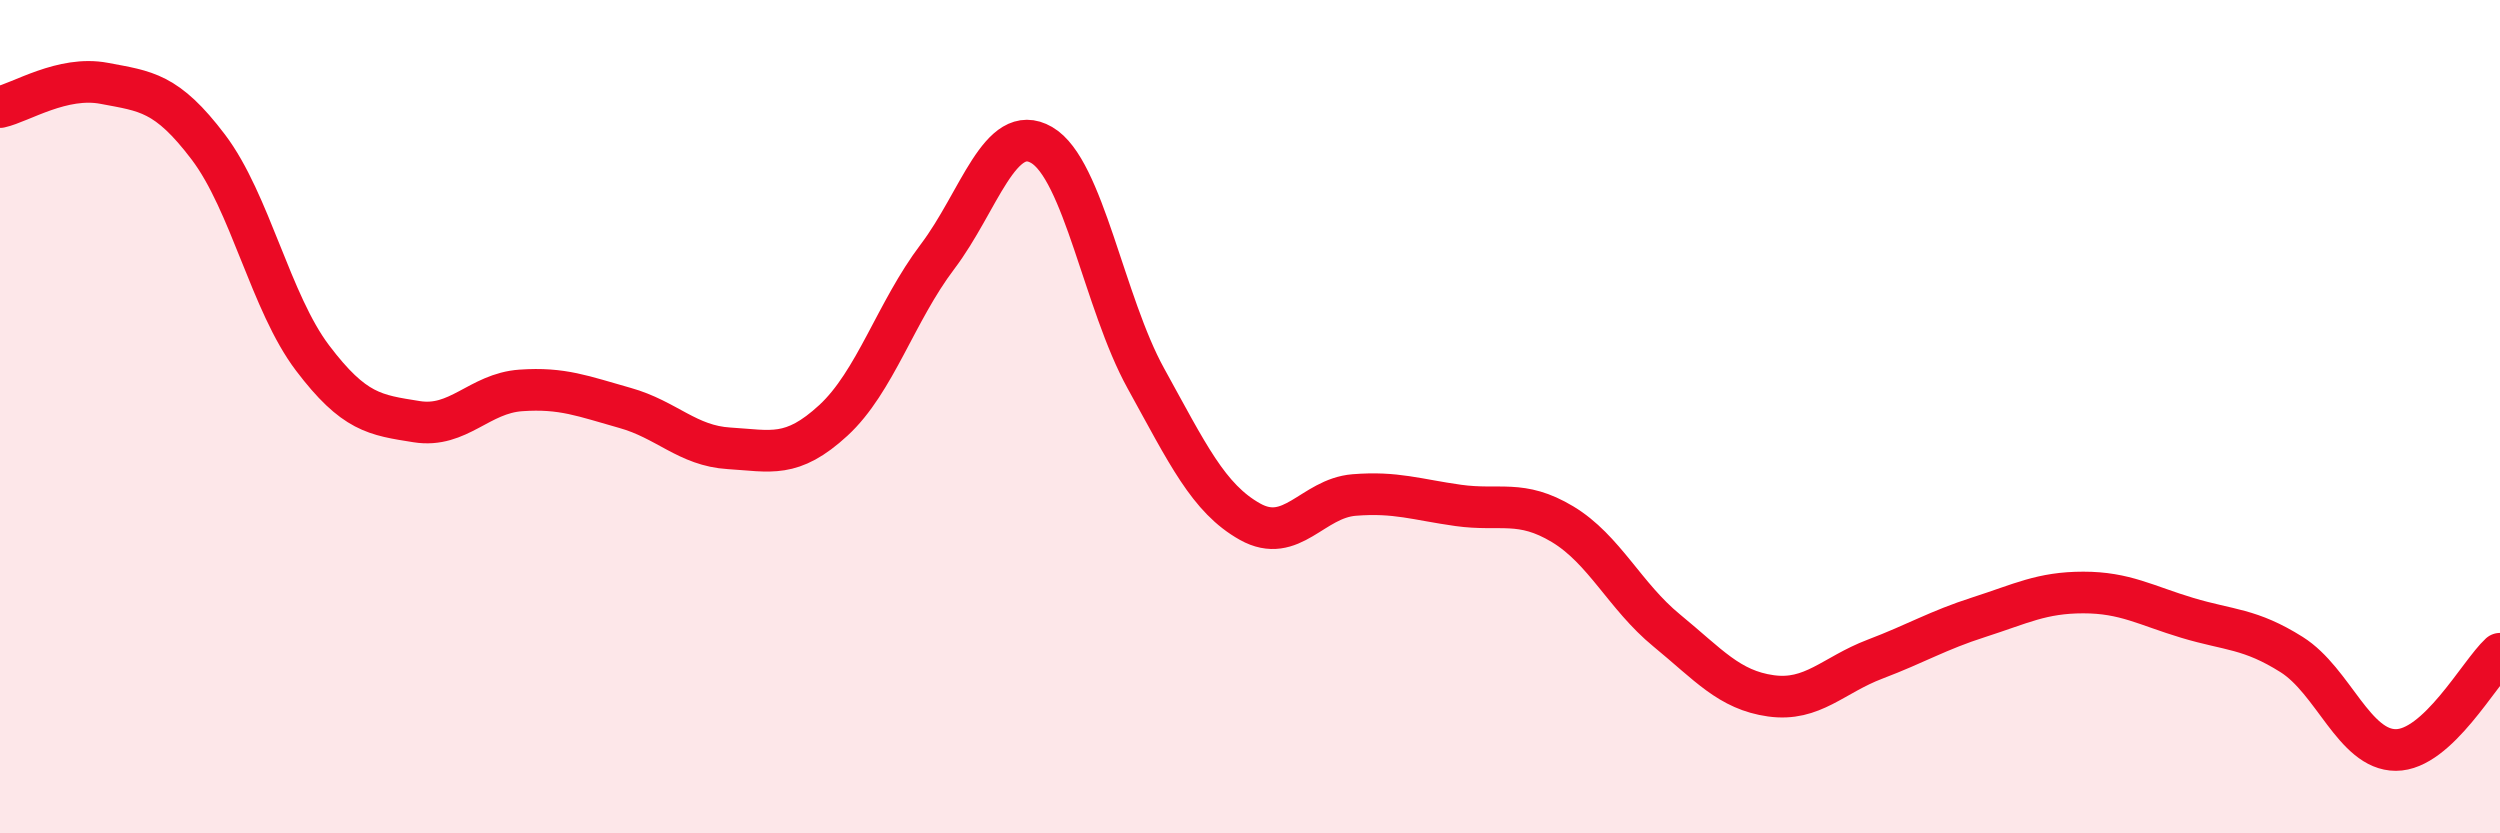
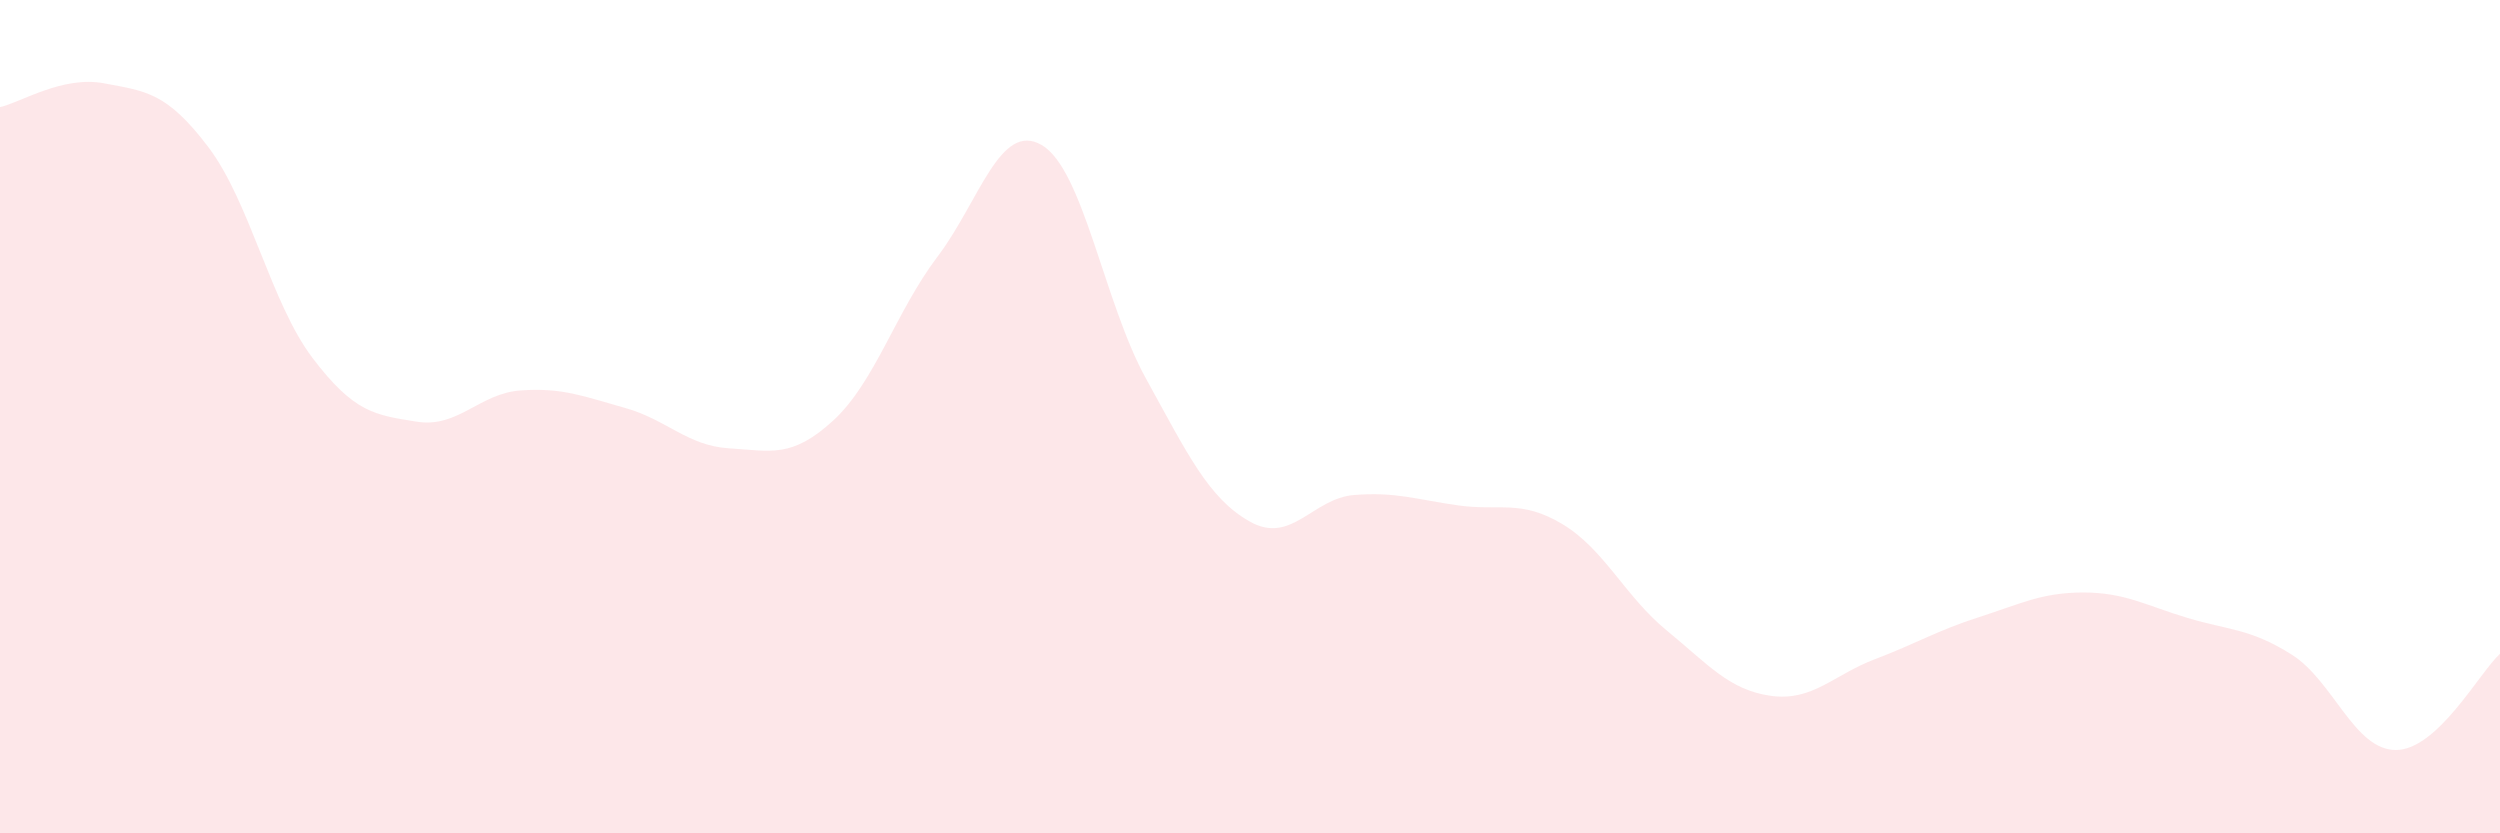
<svg xmlns="http://www.w3.org/2000/svg" width="60" height="20" viewBox="0 0 60 20">
  <path d="M 0,2.57 C 0.5,2.46 1.5,1.81 2.5,2 C 3.5,2.19 4,2.21 5,3.53 C 6,4.85 6.5,7.27 7.5,8.59 C 8.5,9.91 9,9.96 10,10.12 C 11,10.28 11.5,9.44 12.5,9.37 C 13.5,9.3 14,9.51 15,9.79 C 16,10.07 16.5,10.7 17.5,10.76 C 18.5,10.82 19,11.01 20,10.09 C 21,9.17 21.5,7.48 22.5,6.16 C 23.5,4.84 24,2.9 25,3.48 C 26,4.06 26.5,7.27 27.5,9.08 C 28.5,10.89 29,11.96 30,12.52 C 31,13.08 31.5,11.96 32.5,11.88 C 33.5,11.8 34,11.99 35,12.13 C 36,12.27 36.5,11.98 37.5,12.58 C 38.5,13.18 39,14.31 40,15.13 C 41,15.95 41.5,16.56 42.5,16.7 C 43.5,16.84 44,16.2 45,15.82 C 46,15.44 46.5,15.13 47.5,14.81 C 48.5,14.49 49,14.22 50,14.22 C 51,14.22 51.5,14.53 52.5,14.83 C 53.5,15.13 54,15.08 55,15.71 C 56,16.34 56.5,18 57.5,18 C 58.5,18 59.5,16.15 60,15.69L60 20L0 20Z" fill="#EB0A25" opacity="0.1" stroke-linecap="round" stroke-linejoin="round" />
-   <path d="M 0,2.57 C 0.5,2.46 1.5,1.81 2.5,2 C 3.5,2.19 4,2.21 5,3.53 C 6,4.85 6.5,7.27 7.5,8.59 C 8.5,9.91 9,9.96 10,10.12 C 11,10.28 11.5,9.44 12.5,9.37 C 13.5,9.3 14,9.51 15,9.79 C 16,10.07 16.5,10.7 17.5,10.76 C 18.5,10.82 19,11.01 20,10.09 C 21,9.17 21.5,7.48 22.5,6.16 C 23.5,4.84 24,2.9 25,3.48 C 26,4.06 26.5,7.27 27.5,9.08 C 28.5,10.89 29,11.96 30,12.52 C 31,13.08 31.5,11.96 32.5,11.88 C 33.5,11.8 34,11.99 35,12.13 C 36,12.27 36.5,11.98 37.5,12.58 C 38.5,13.18 39,14.31 40,15.13 C 41,15.95 41.5,16.56 42.5,16.7 C 43.5,16.84 44,16.2 45,15.82 C 46,15.44 46.5,15.13 47.5,14.81 C 48.5,14.49 49,14.22 50,14.22 C 51,14.22 51.5,14.53 52.5,14.83 C 53.5,15.13 54,15.08 55,15.71 C 56,16.34 56.5,18 57.5,18 C 58.5,18 59.5,16.15 60,15.69" stroke="#EB0A25" stroke-width="1" fill="none" stroke-linecap="round" stroke-linejoin="round" />
</svg>